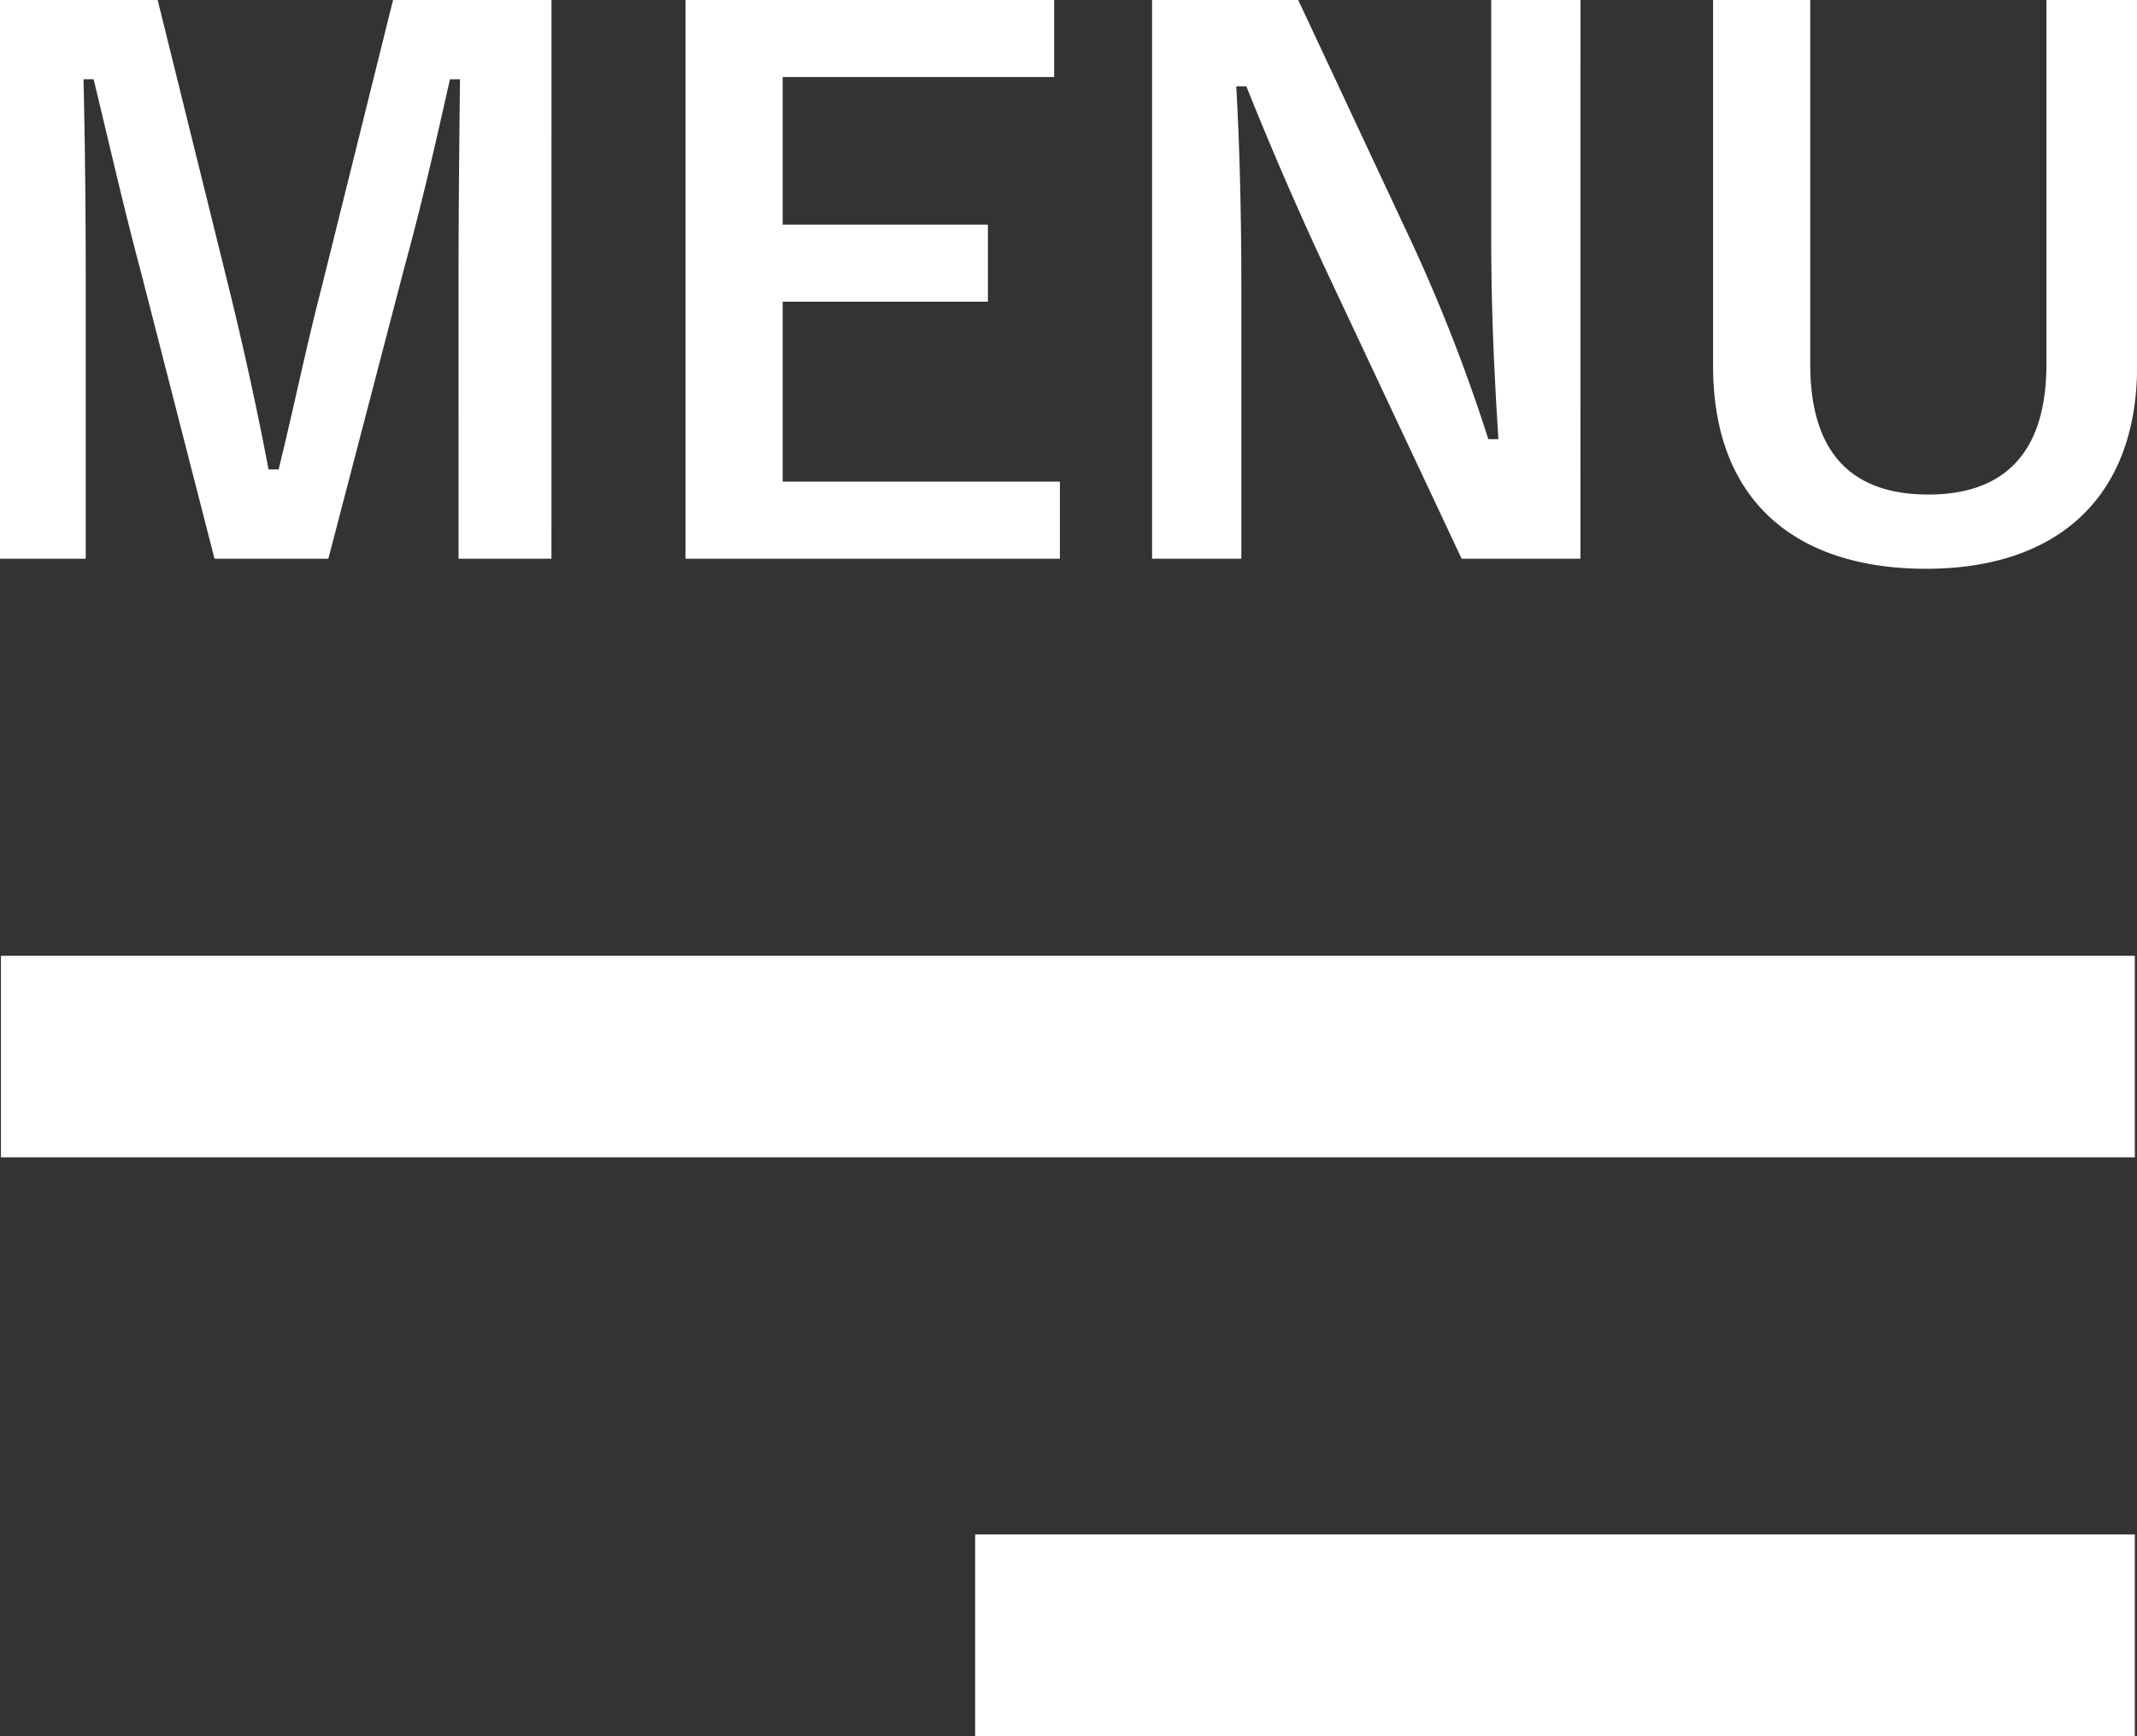
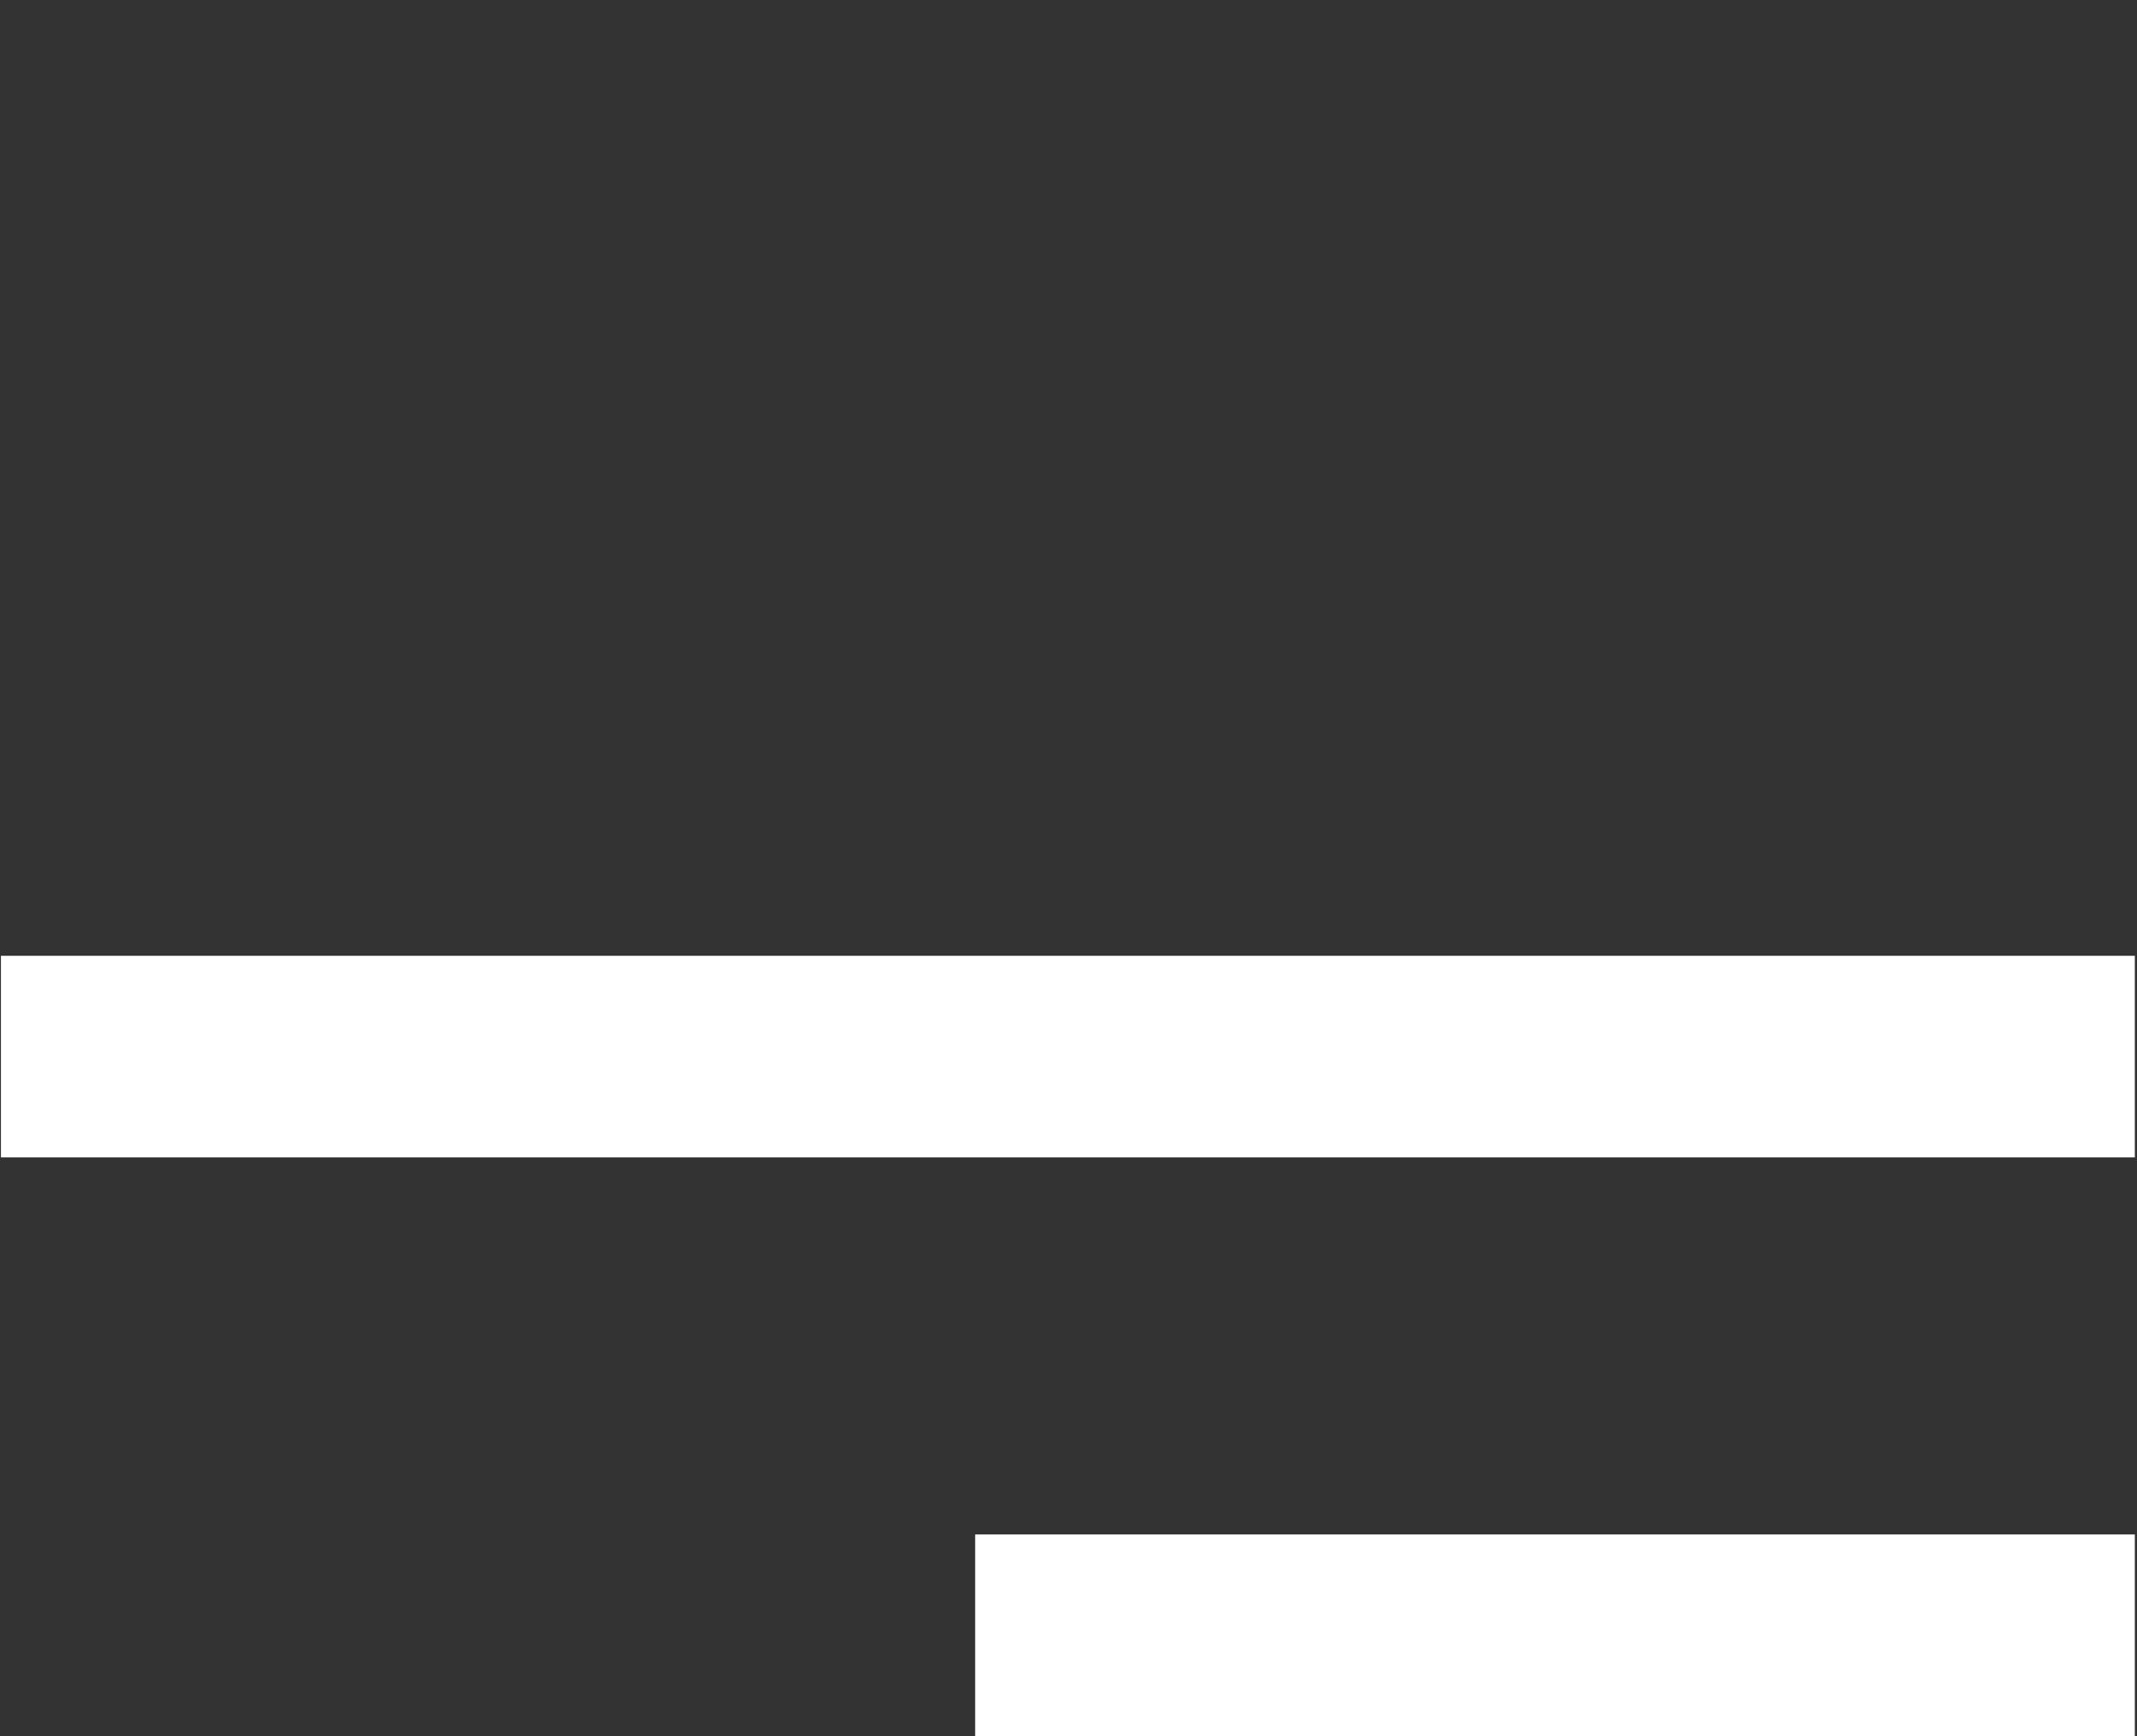
<svg xmlns="http://www.w3.org/2000/svg" viewBox="0 0 74.196 60.279">
  <rect x="0" y="0" width="74.196" height="60.279" fill="#333333" stroke="none" />
  <g style="isolation:isolate">
    <g style="isolation:isolate" fill="#fff">
-       <path d="M19.146 19.4h-3.225V9.6c0-2.424.025-4.549.05-6.848h-.349c-.5 2.225-.95 4.224-1.6 6.6L11.4 19.4H7.448L4.9 9.473C4.3 7.224 3.824 5.124 3.25 2.75H2.9c.051 2.249.076 4.5.076 6.9v9.75H0V0h5.474l2.449 9.9c.5 2.025 1 4.274 1.4 6.4h.35c.525-2.125.925-4.124 1.5-6.349L13.647 0h5.5zM36.6 2.675h-9.426V7.8H34.3v2.674h-7.126v6.249H36.8V19.4h-13V0h12.8zM54.872 19.4h-4.124l-4.7-10A123.045 123.045 0 0 1 43.274 3h-.35c.125 2.3.175 4.6.175 7v9.4H40V0h5.074L49.1 8.6a58.783 58.783 0 0 1 2.574 6.648h.35c-.15-2.375-.25-4.5-.25-7.1V0h3.1zM74.2 12.7c0 4.649-2.85 7.049-7.323 7.049-4.5 0-7.4-2.325-7.4-7.049V0h3.374v12.647c0 3.174 1.526 4.524 4.1 4.524 2.549 0 4.1-1.35 4.1-4.524V0H74.2z" />
-     </g>
+       </g>
  </g>
  <path d="M74.121 40.187H.033v-7h74.088zm0 20.092H33.857v-7h40.264z" fill="#fff" />
</svg>